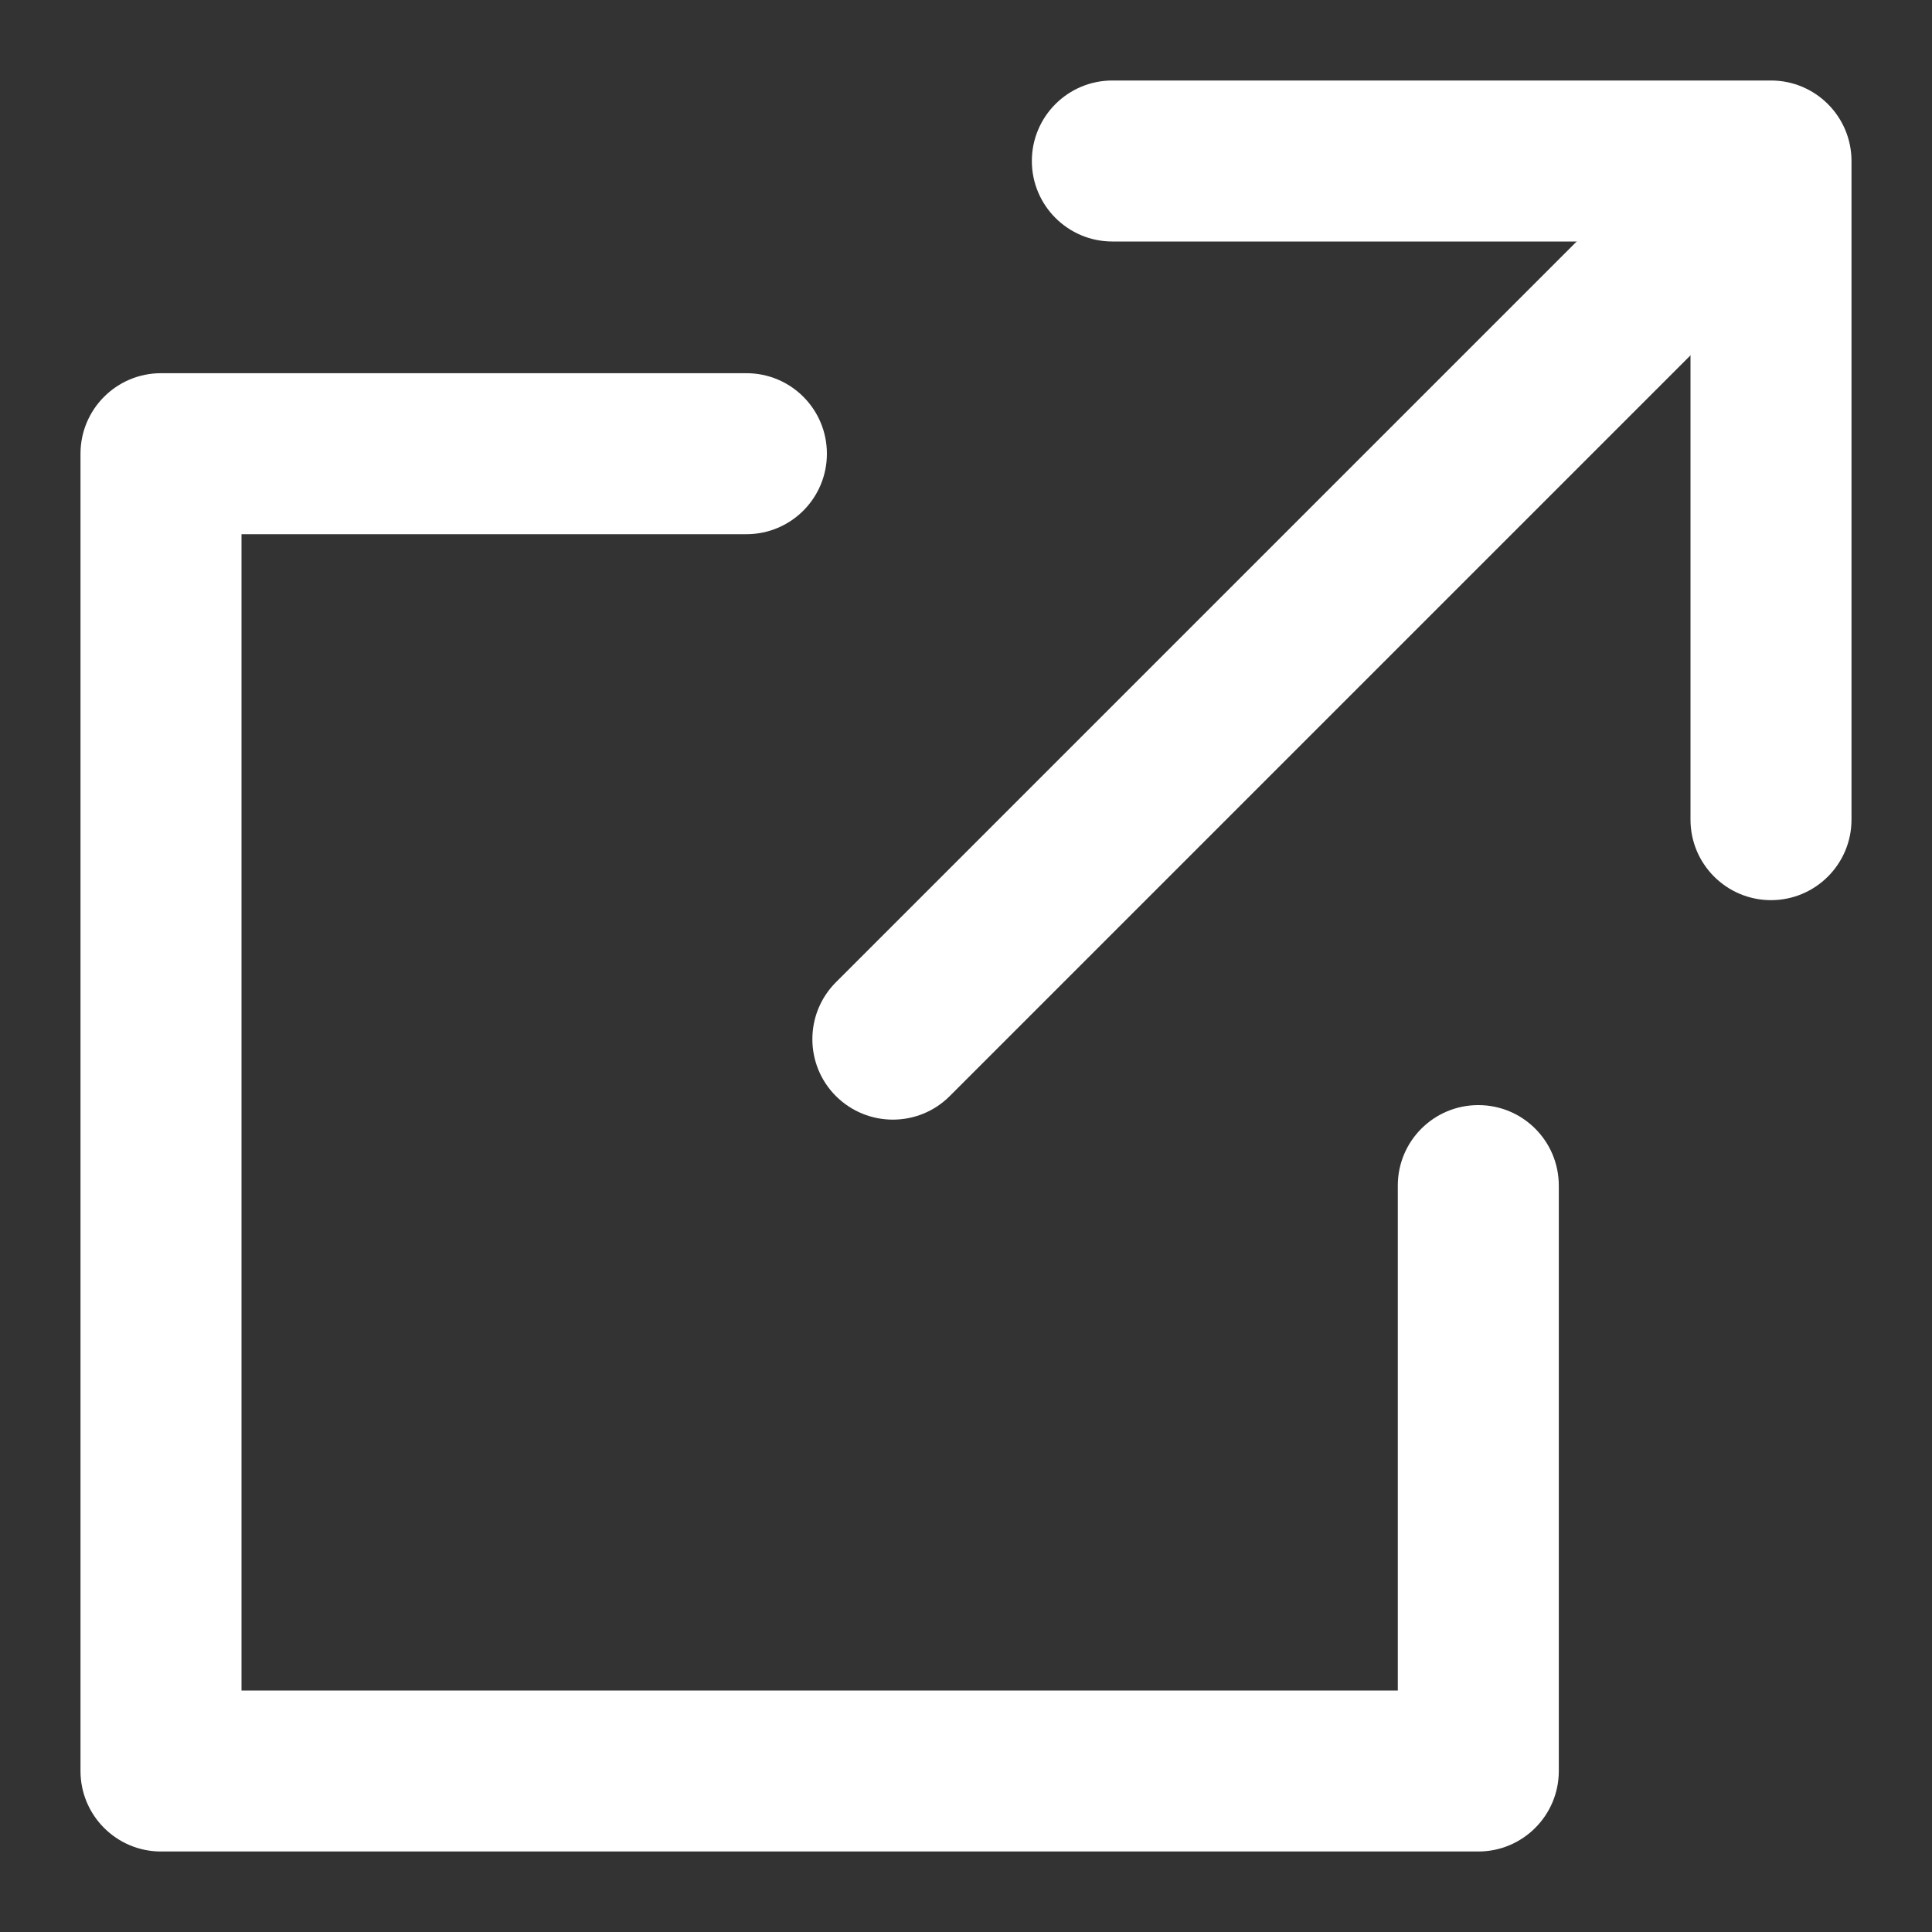
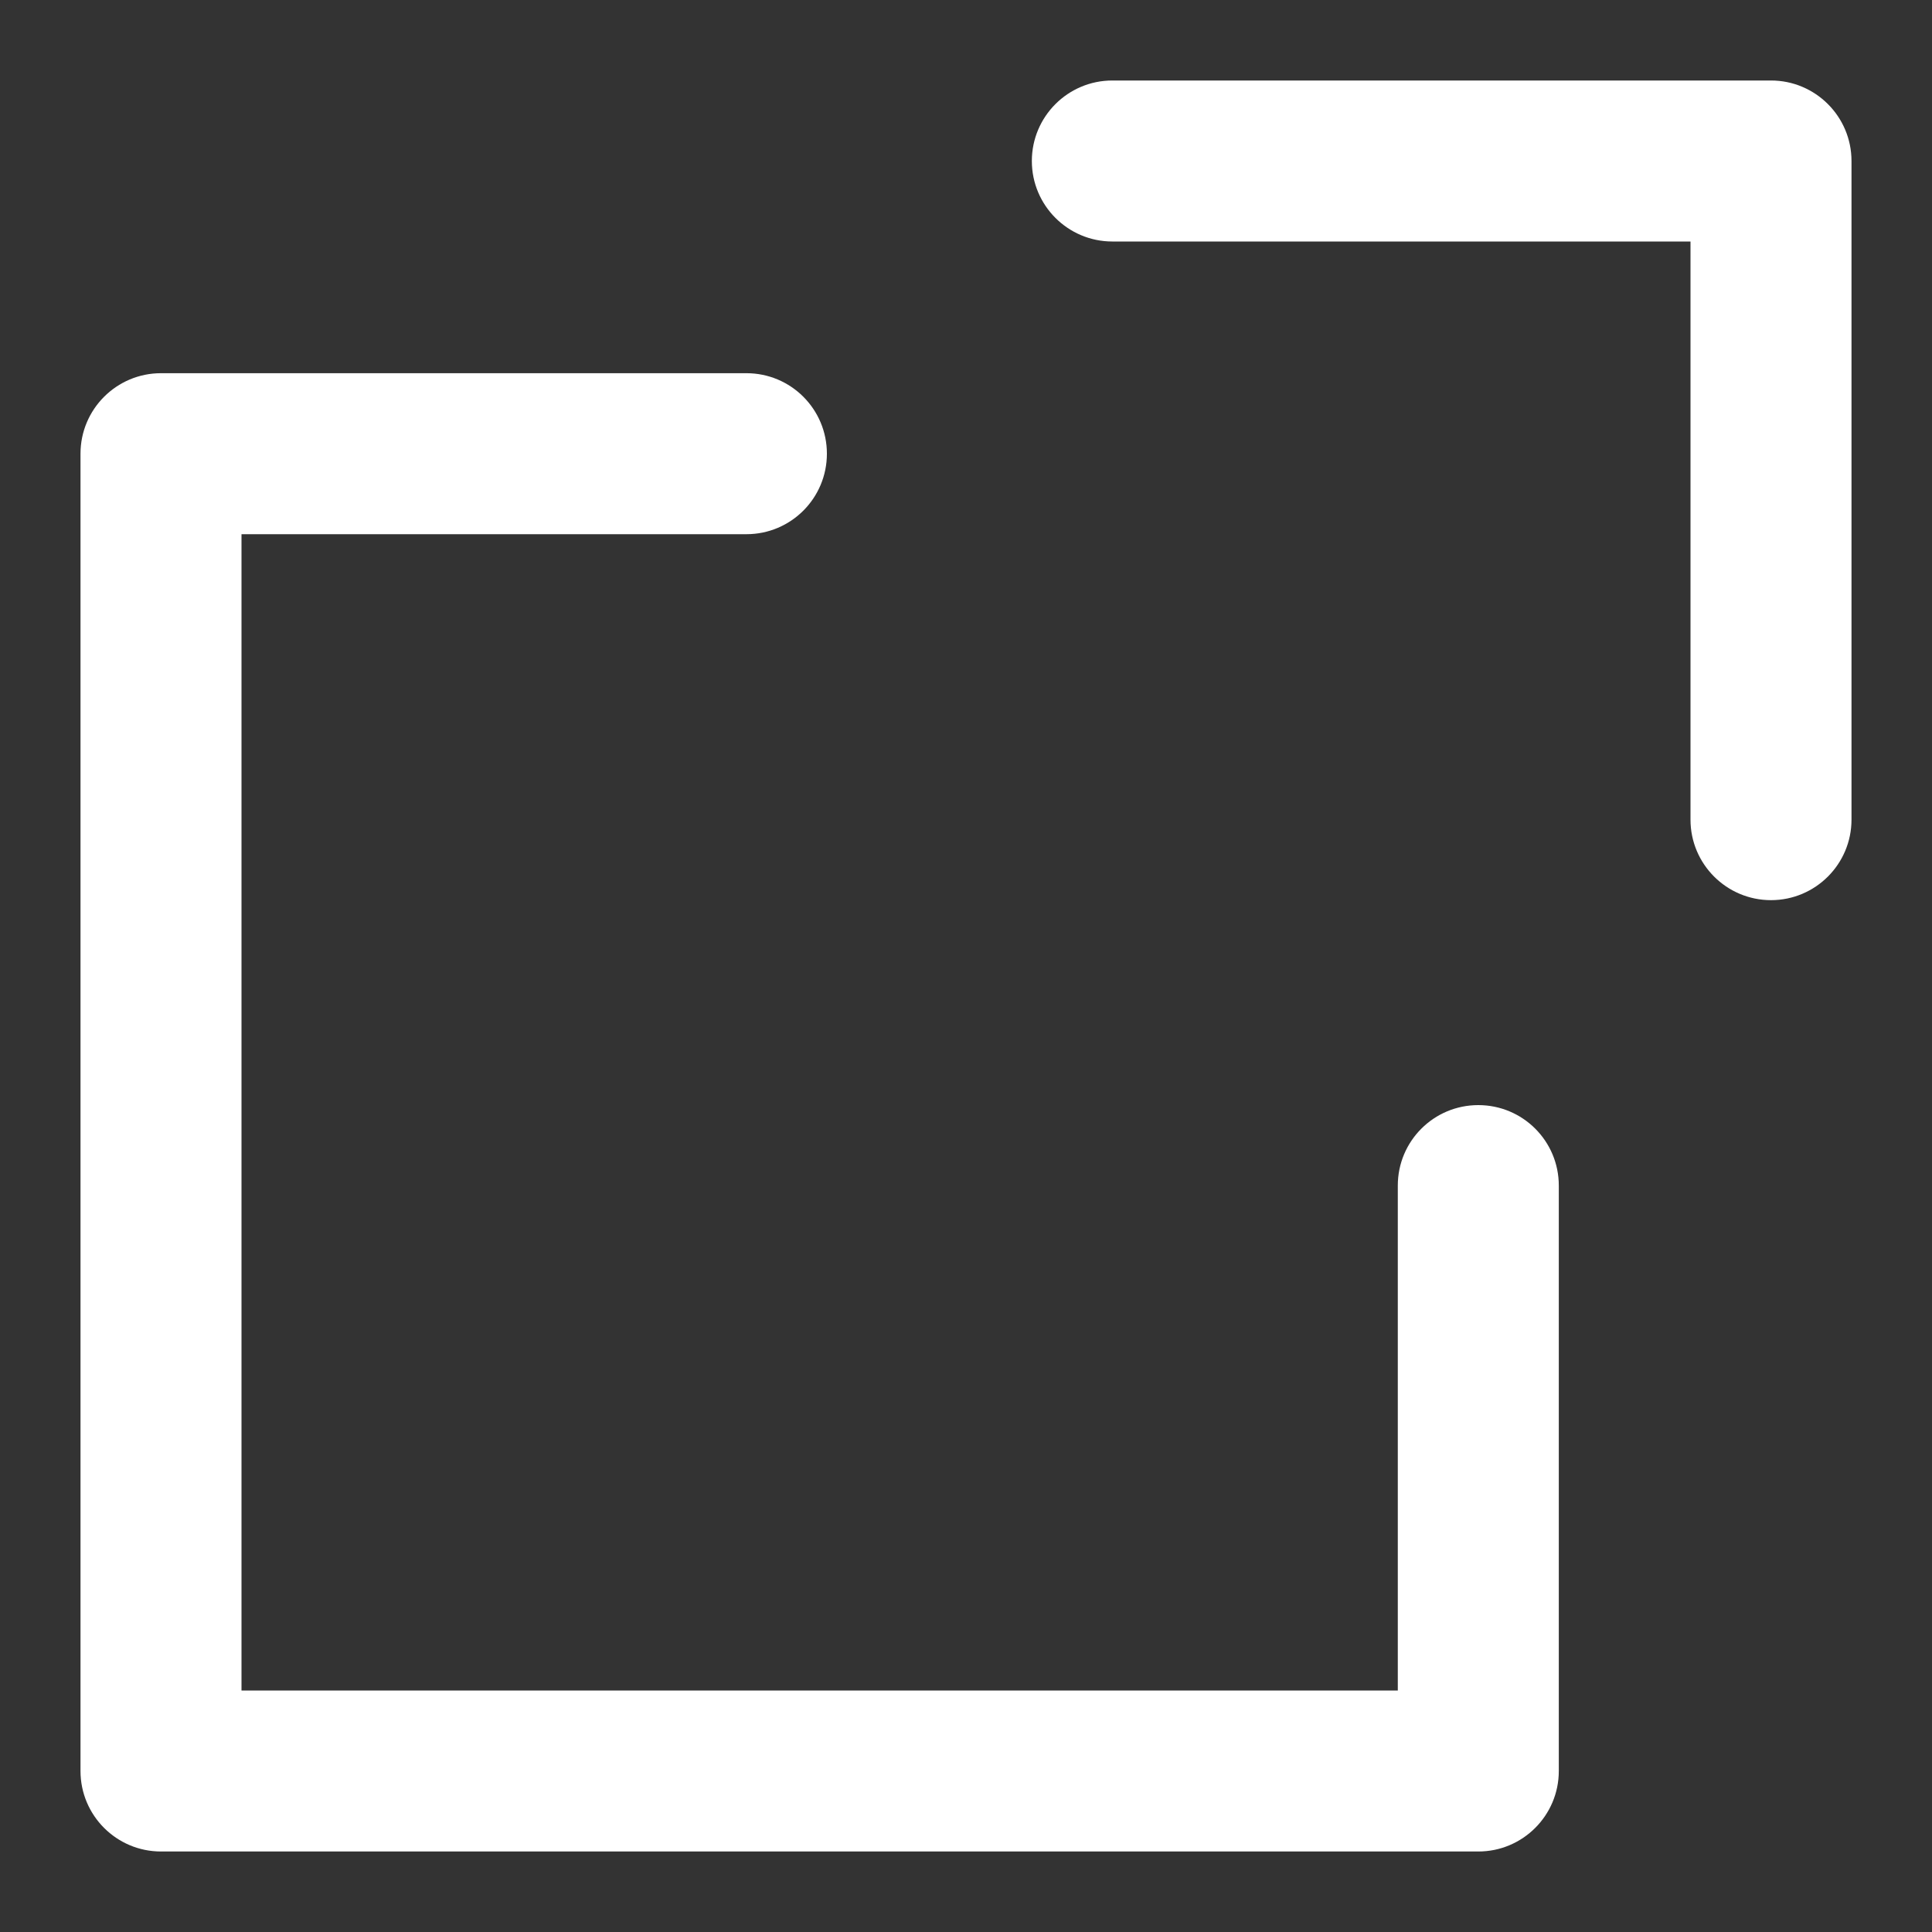
<svg xmlns="http://www.w3.org/2000/svg" width="12" height="12" viewBox="0 0 12 12" fill="none">
  <rect x="0" y="0" width="12" height="12" fill="#333333" stroke="none" />
  <path fill-rule="evenodd" clip-rule="evenodd" d="M6.409 1C6.409 0.724 6.633 0.5 6.909 0.5H11C11.276 0.5 11.5 0.724 11.5 1V5.091C11.5 5.367 11.276 5.591 11 5.591C10.724 5.591 10.5 5.367 10.5 5.091V1.5H6.909C6.633 1.5 6.409 1.276 6.409 1Z" fill="white" />
  <path fill-rule="evenodd" clip-rule="evenodd" d="M0.5 2.818C0.5 2.542 0.724 2.318 1 2.318H4.636C4.913 2.318 5.136 2.542 5.136 2.818C5.136 3.094 4.913 3.318 4.636 3.318H1.5V10.5H8.682V7.364C8.682 7.087 8.906 6.864 9.182 6.864C9.458 6.864 9.682 7.087 9.682 7.364V11C9.682 11.276 9.458 11.5 9.182 11.5H1C0.724 11.5 0.5 11.276 0.5 11V2.818Z" fill="white" />
-   <path fill-rule="evenodd" clip-rule="evenodd" d="M10.899 1.101C11.095 1.296 11.095 1.613 10.899 1.808L5.899 6.808C5.704 7.003 5.388 7.003 5.192 6.808C4.997 6.613 4.997 6.296 5.192 6.101L10.192 1.101C10.388 0.906 10.704 0.906 10.899 1.101Z" fill="white" />
</svg>